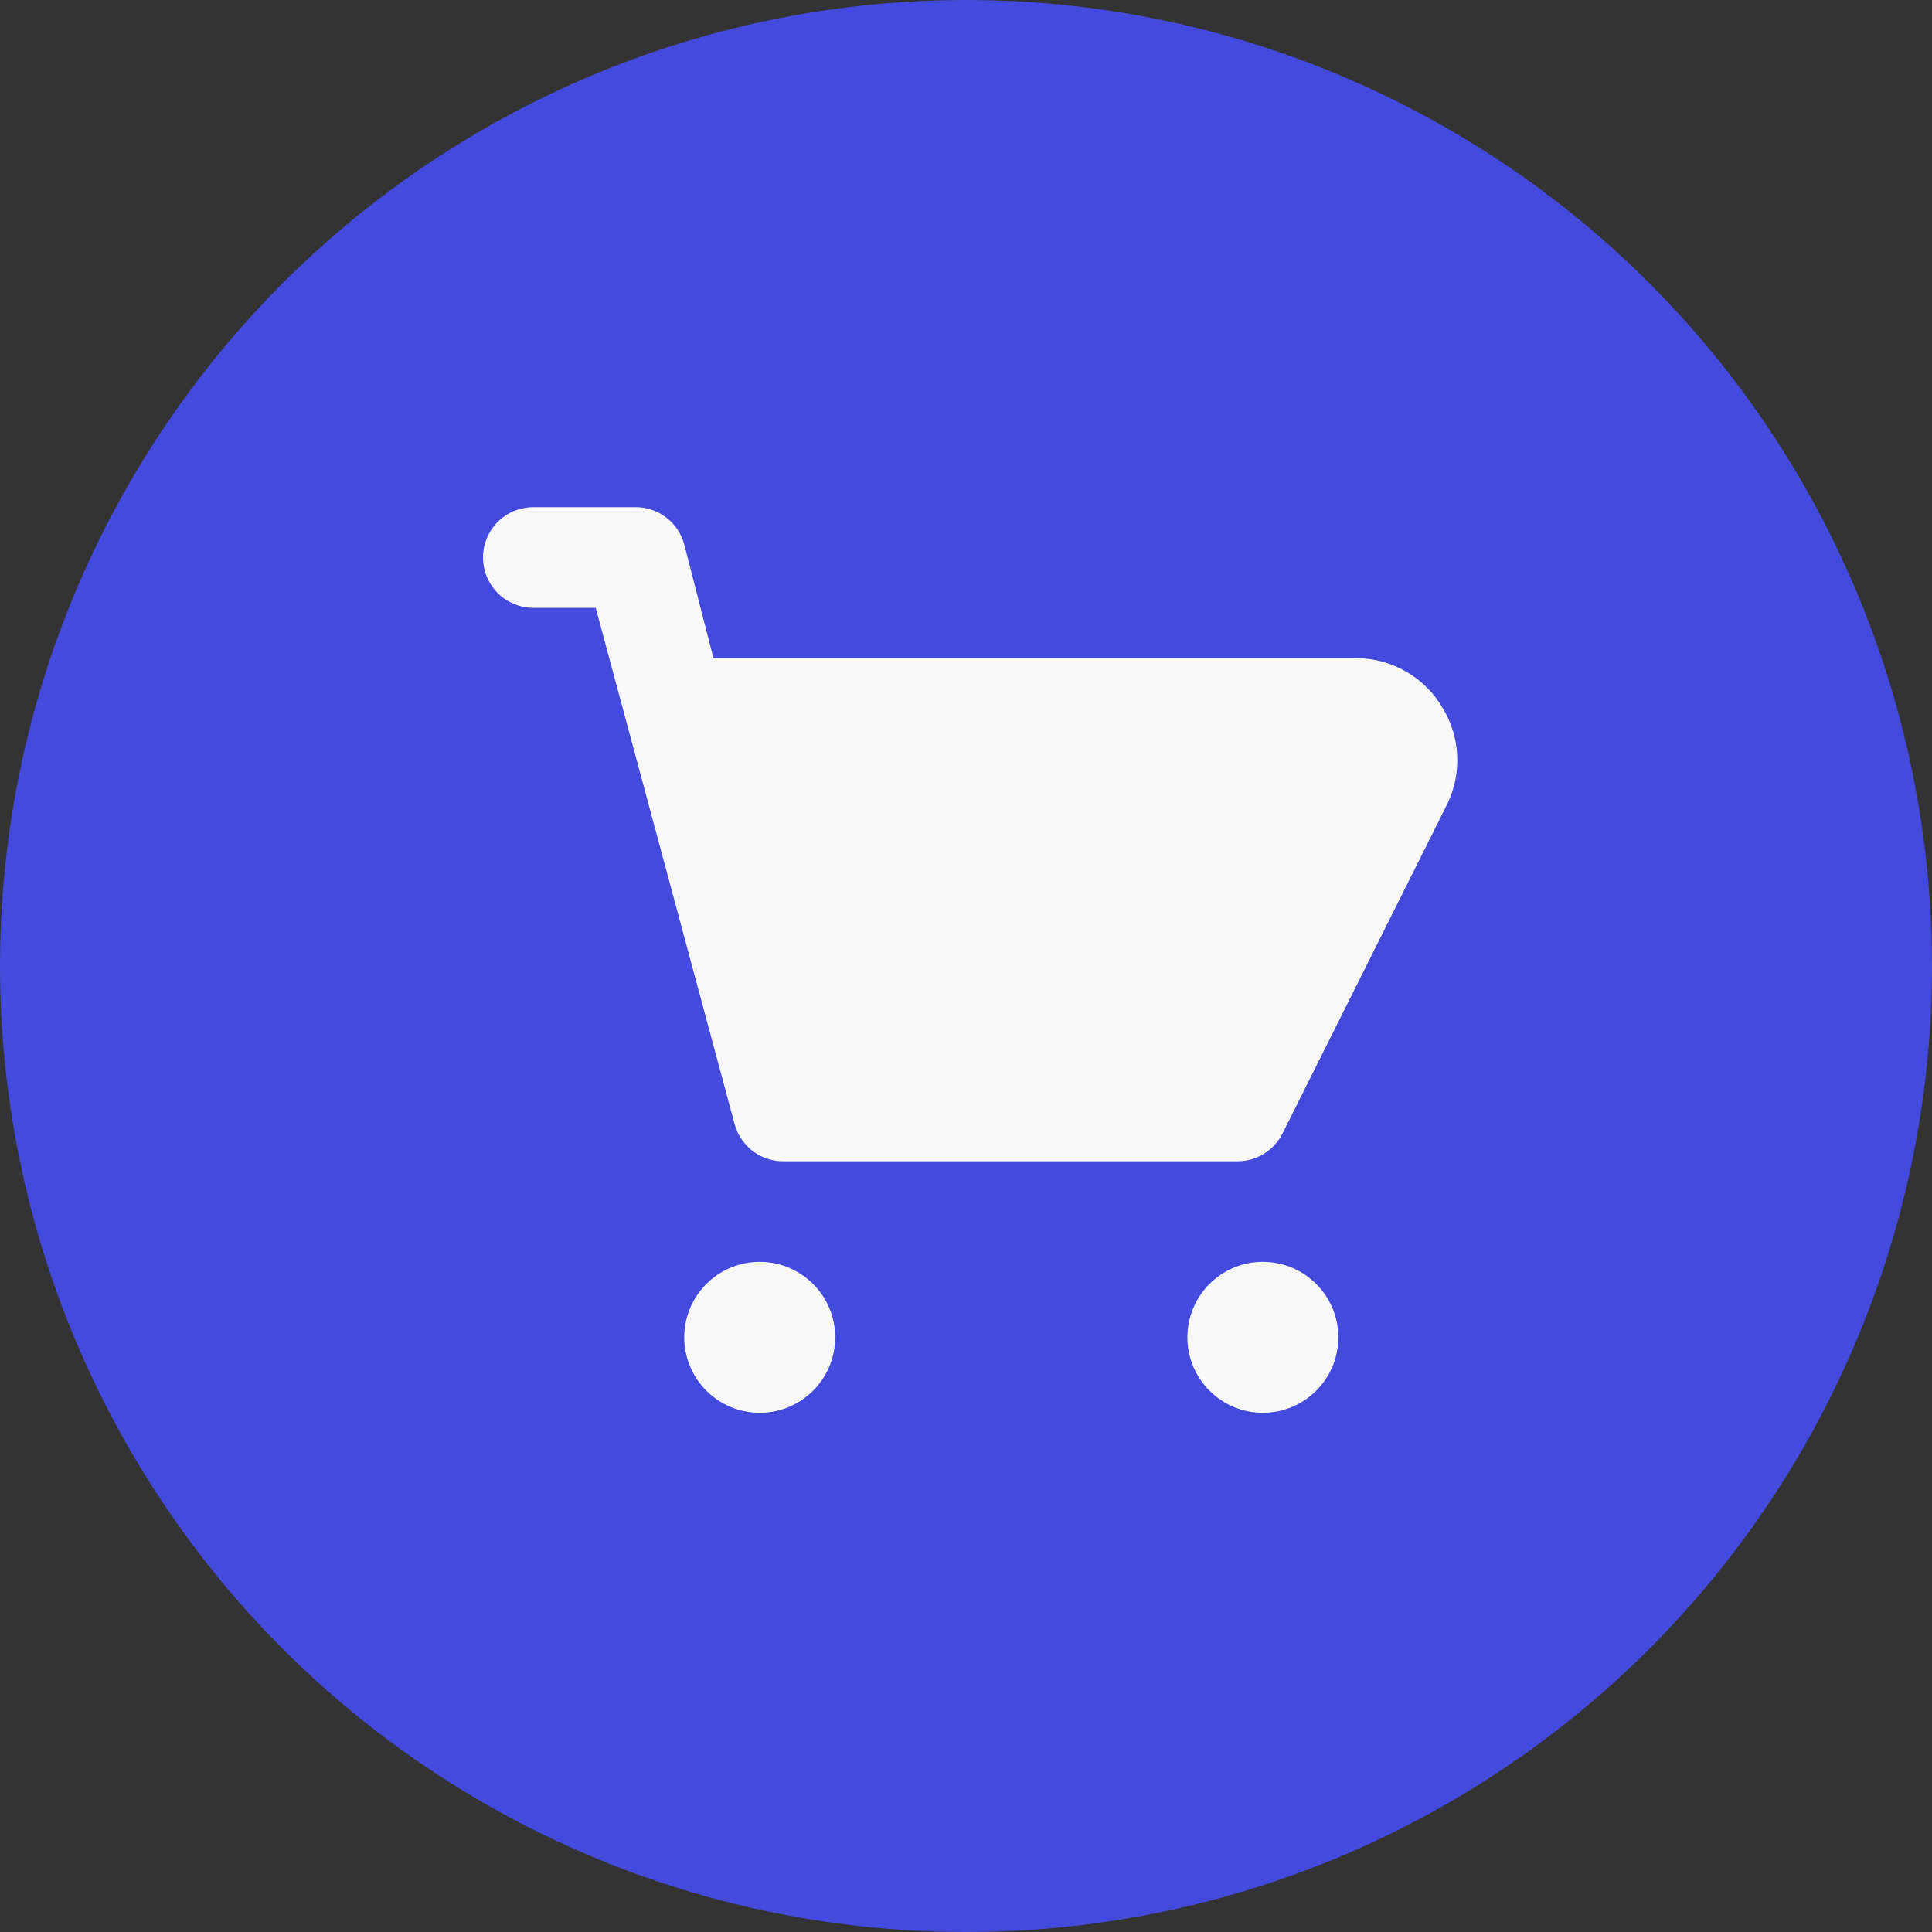
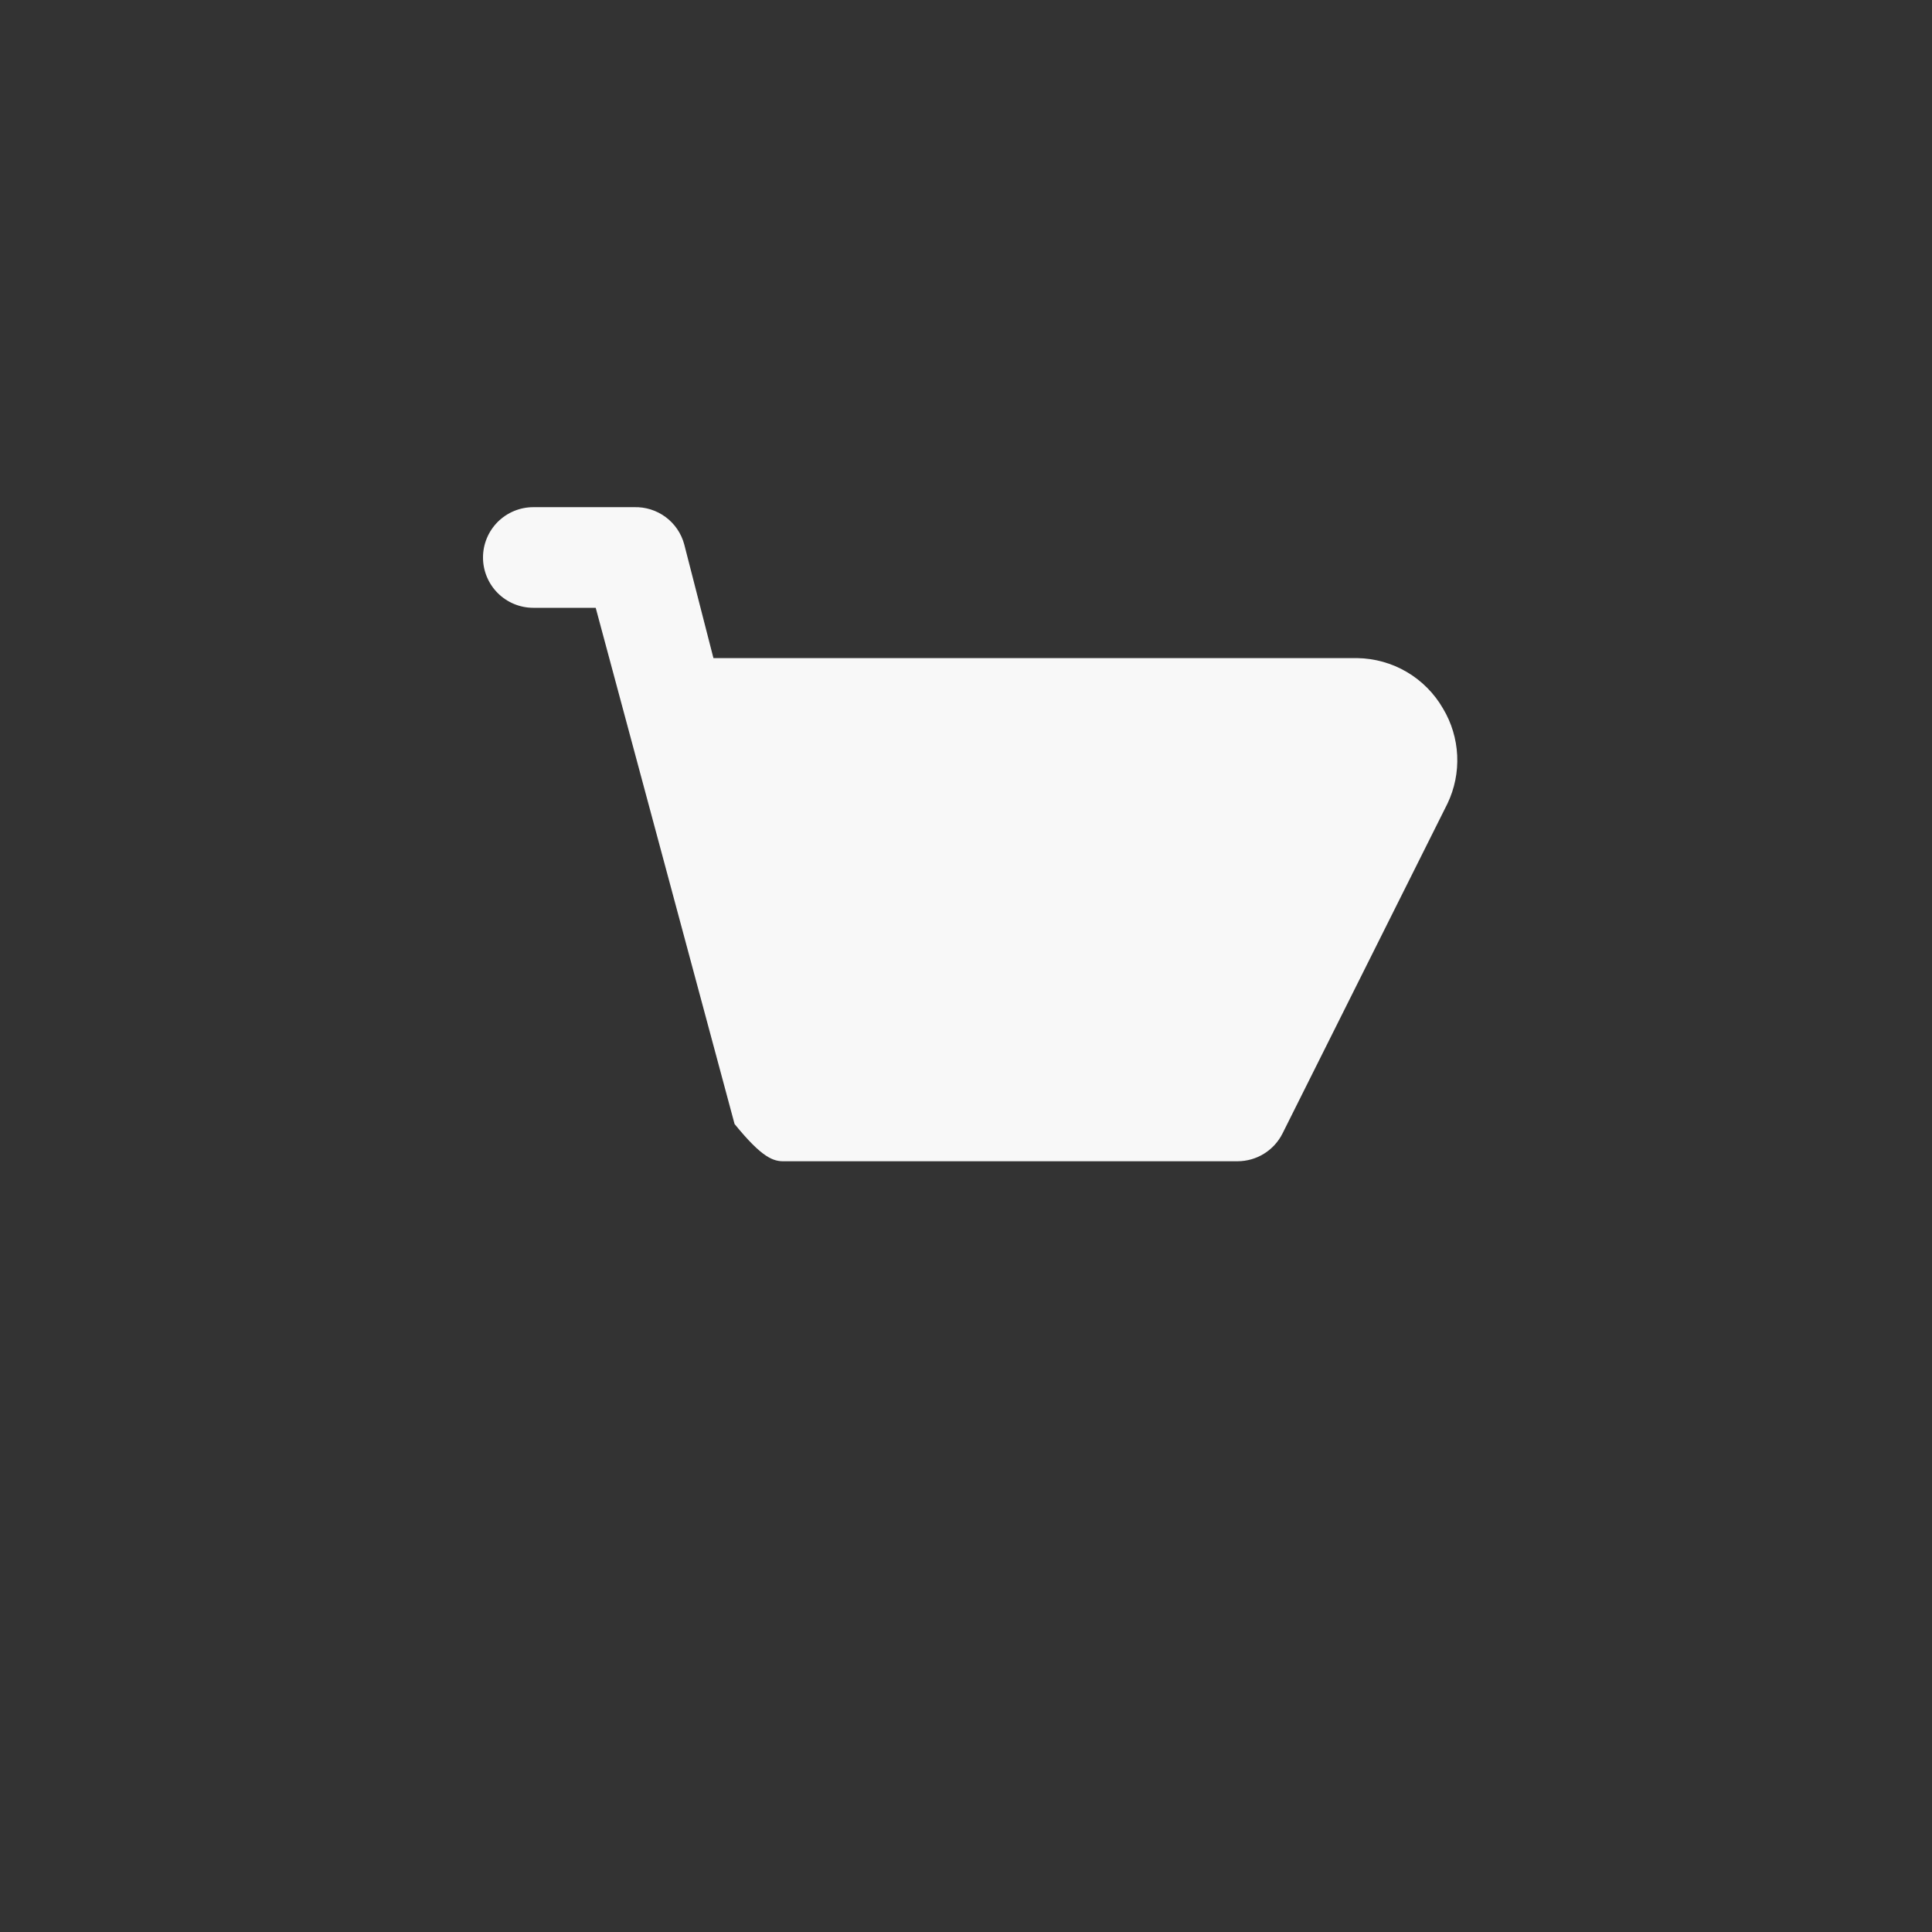
<svg xmlns="http://www.w3.org/2000/svg" width="80" height="80" viewBox="0 0 80 80" fill="none">
  <rect x="0" y="0" width="80" height="80" fill="#333333" stroke="none" />
-   <circle cx="40" cy="40" r="40" fill="#454ADE" />
-   <path d="M59.75 29.335C59.39 28.711 58.874 28.191 58.254 27.826C57.633 27.461 56.928 27.263 56.208 27.251H29.542L28.333 22.543C28.211 22.088 27.939 21.689 27.561 21.409C27.182 21.129 26.72 20.985 26.25 21.001H22.083C21.531 21.001 21.001 21.221 20.61 21.611C20.22 22.002 20 22.532 20 23.085C20 23.637 20.22 24.167 20.61 24.558C21.001 24.948 21.531 25.168 22.083 25.168H24.667L30.417 46.543C30.539 46.997 30.811 47.397 31.189 47.677C31.568 47.957 32.03 48.101 32.5 48.085H51.25C51.635 48.083 52.012 47.976 52.339 47.773C52.666 47.571 52.931 47.282 53.104 46.939L59.938 33.272C60.234 32.651 60.372 31.967 60.339 31.28C60.306 30.593 60.104 29.924 59.75 29.335Z" fill="#F8F8F8" />
-   <path d="M31.458 58.501C33.184 58.501 34.583 57.102 34.583 55.376C34.583 53.65 33.184 52.251 31.458 52.251C29.733 52.251 28.333 53.65 28.333 55.376C28.333 57.102 29.733 58.501 31.458 58.501Z" fill="#F8F8F8" />
-   <path d="M52.292 58.501C54.017 58.501 55.417 57.102 55.417 55.376C55.417 53.65 54.017 52.251 52.292 52.251C50.566 52.251 49.167 53.65 49.167 55.376C49.167 57.102 50.566 58.501 52.292 58.501Z" fill="#F8F8F8" />
+   <path d="M59.75 29.335C59.39 28.711 58.874 28.191 58.254 27.826C57.633 27.461 56.928 27.263 56.208 27.251H29.542L28.333 22.543C28.211 22.088 27.939 21.689 27.561 21.409C27.182 21.129 26.72 20.985 26.25 21.001H22.083C21.531 21.001 21.001 21.221 20.61 21.611C20.22 22.002 20 22.532 20 23.085C20 23.637 20.22 24.167 20.61 24.558C21.001 24.948 21.531 25.168 22.083 25.168H24.667L30.417 46.543C31.568 47.957 32.03 48.101 32.5 48.085H51.25C51.635 48.083 52.012 47.976 52.339 47.773C52.666 47.571 52.931 47.282 53.104 46.939L59.938 33.272C60.234 32.651 60.372 31.967 60.339 31.28C60.306 30.593 60.104 29.924 59.75 29.335Z" fill="#F8F8F8" />
</svg>